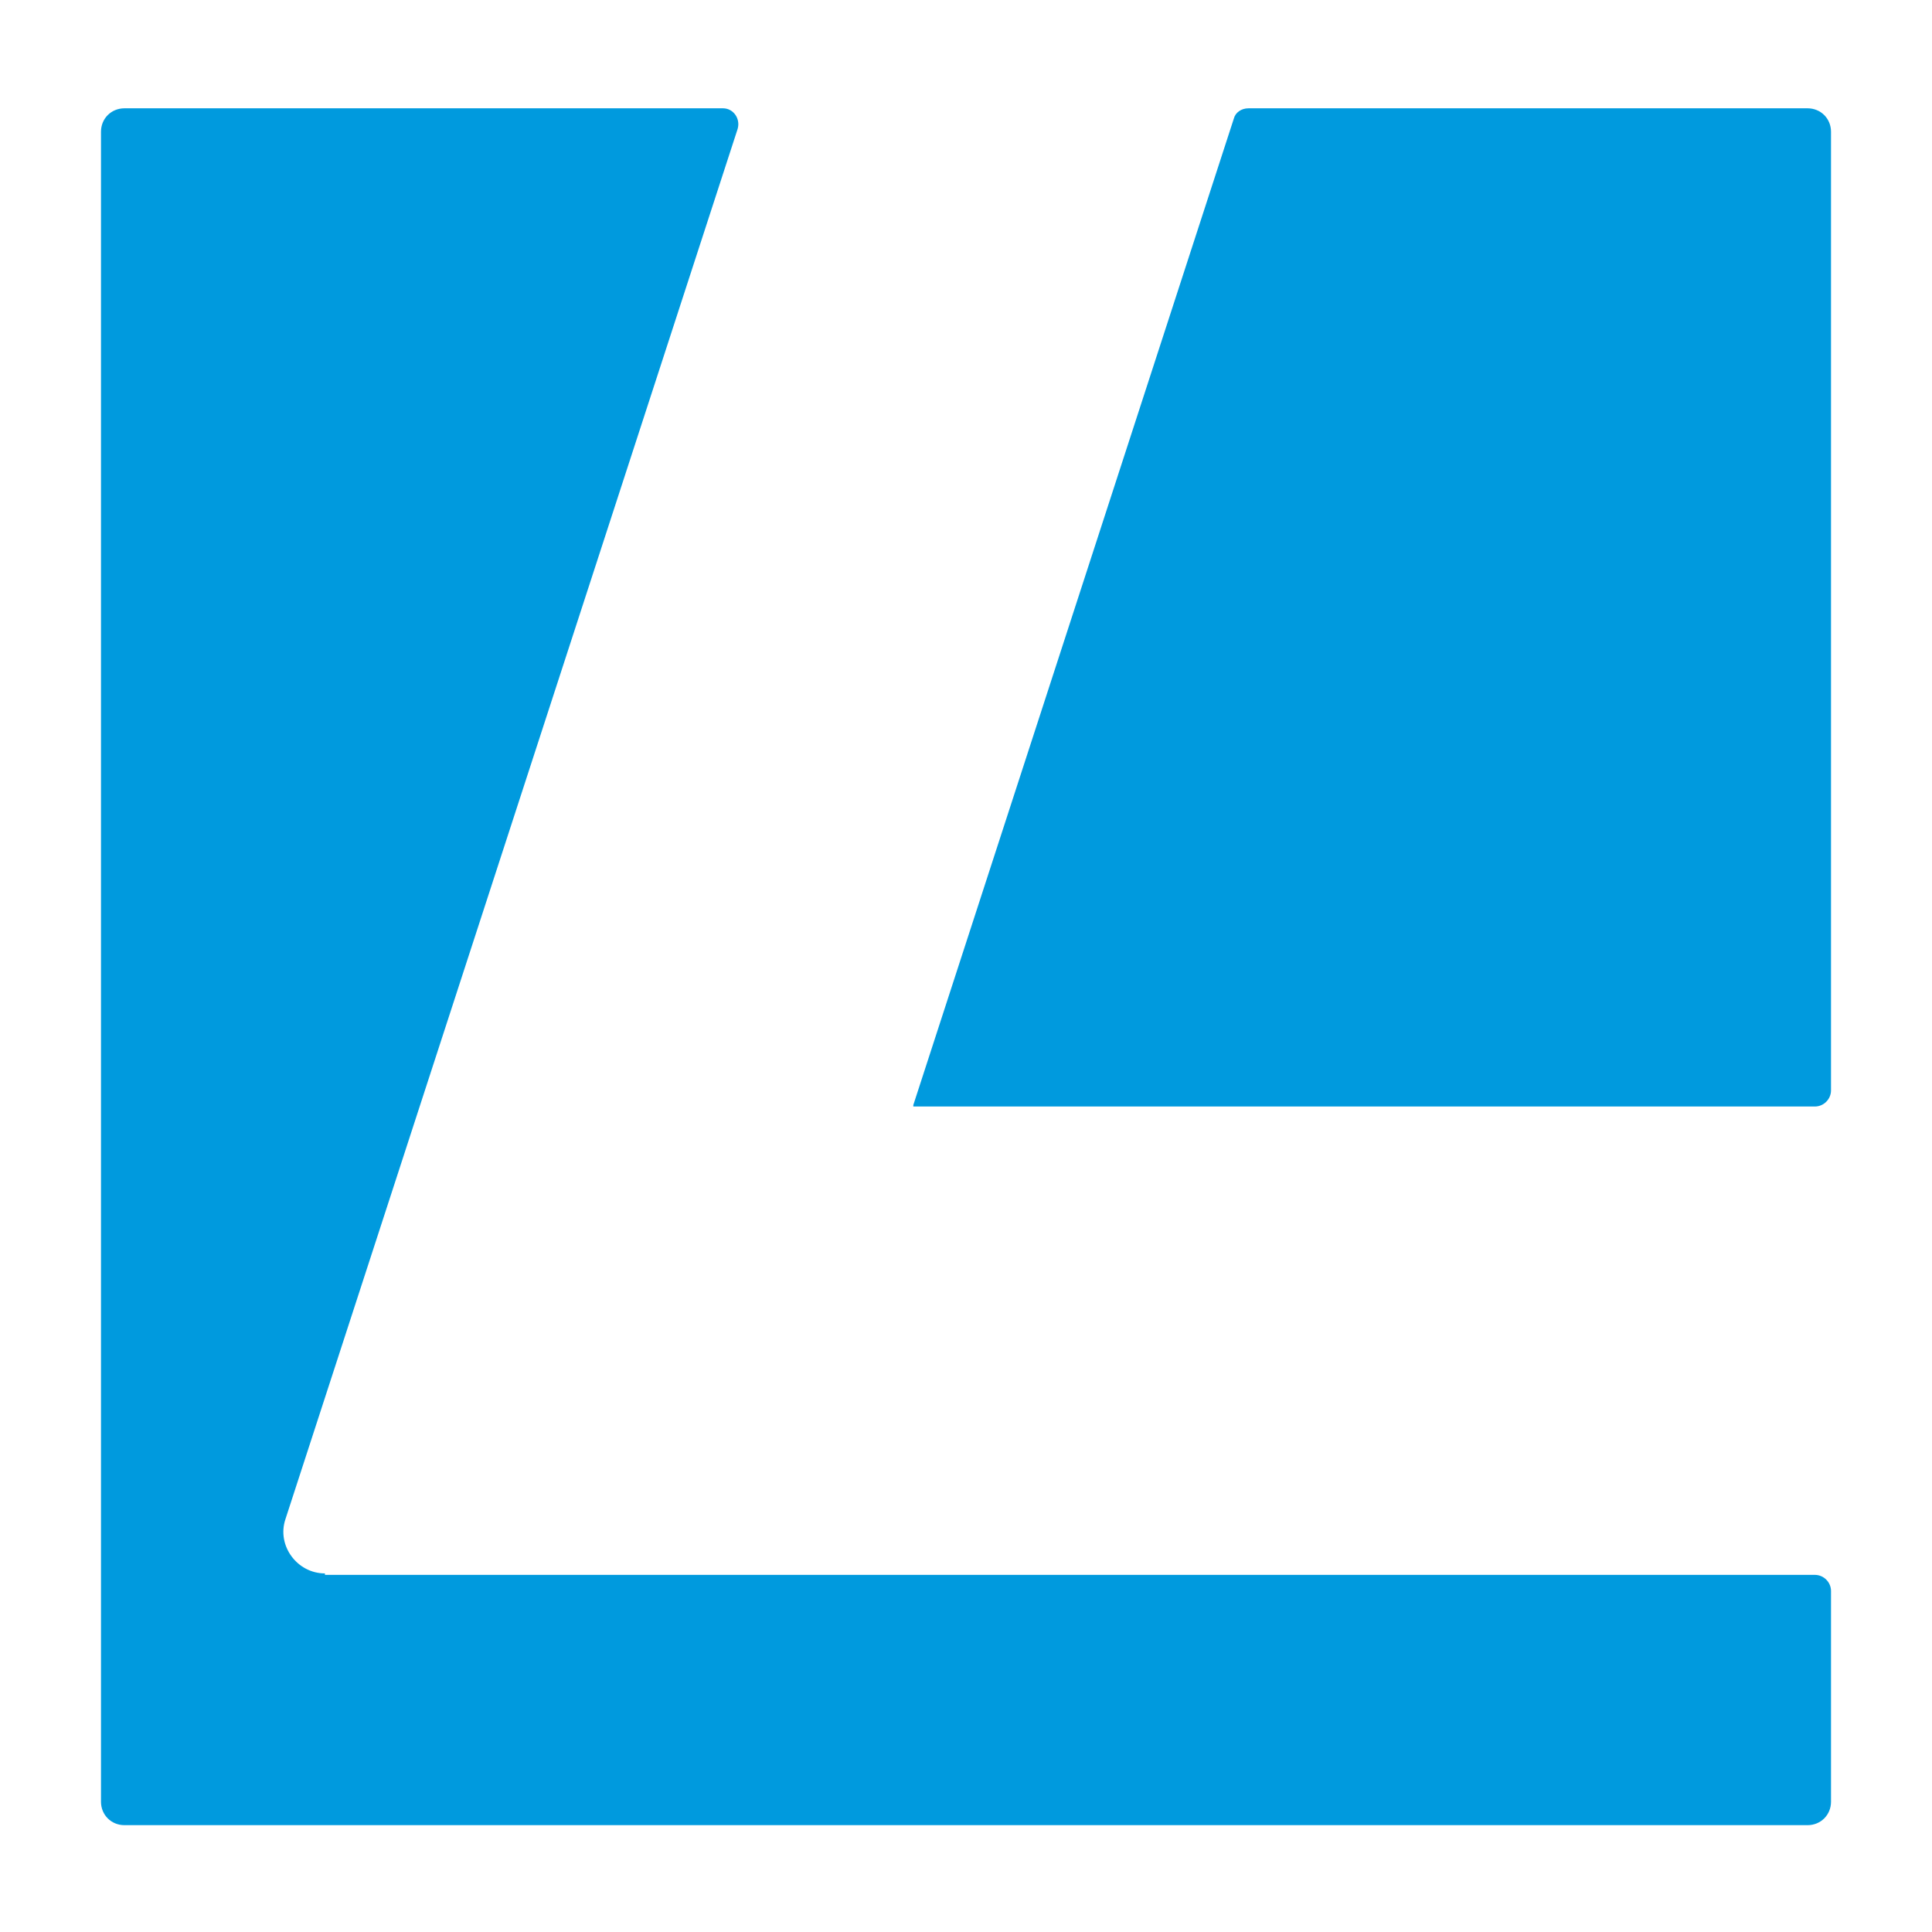
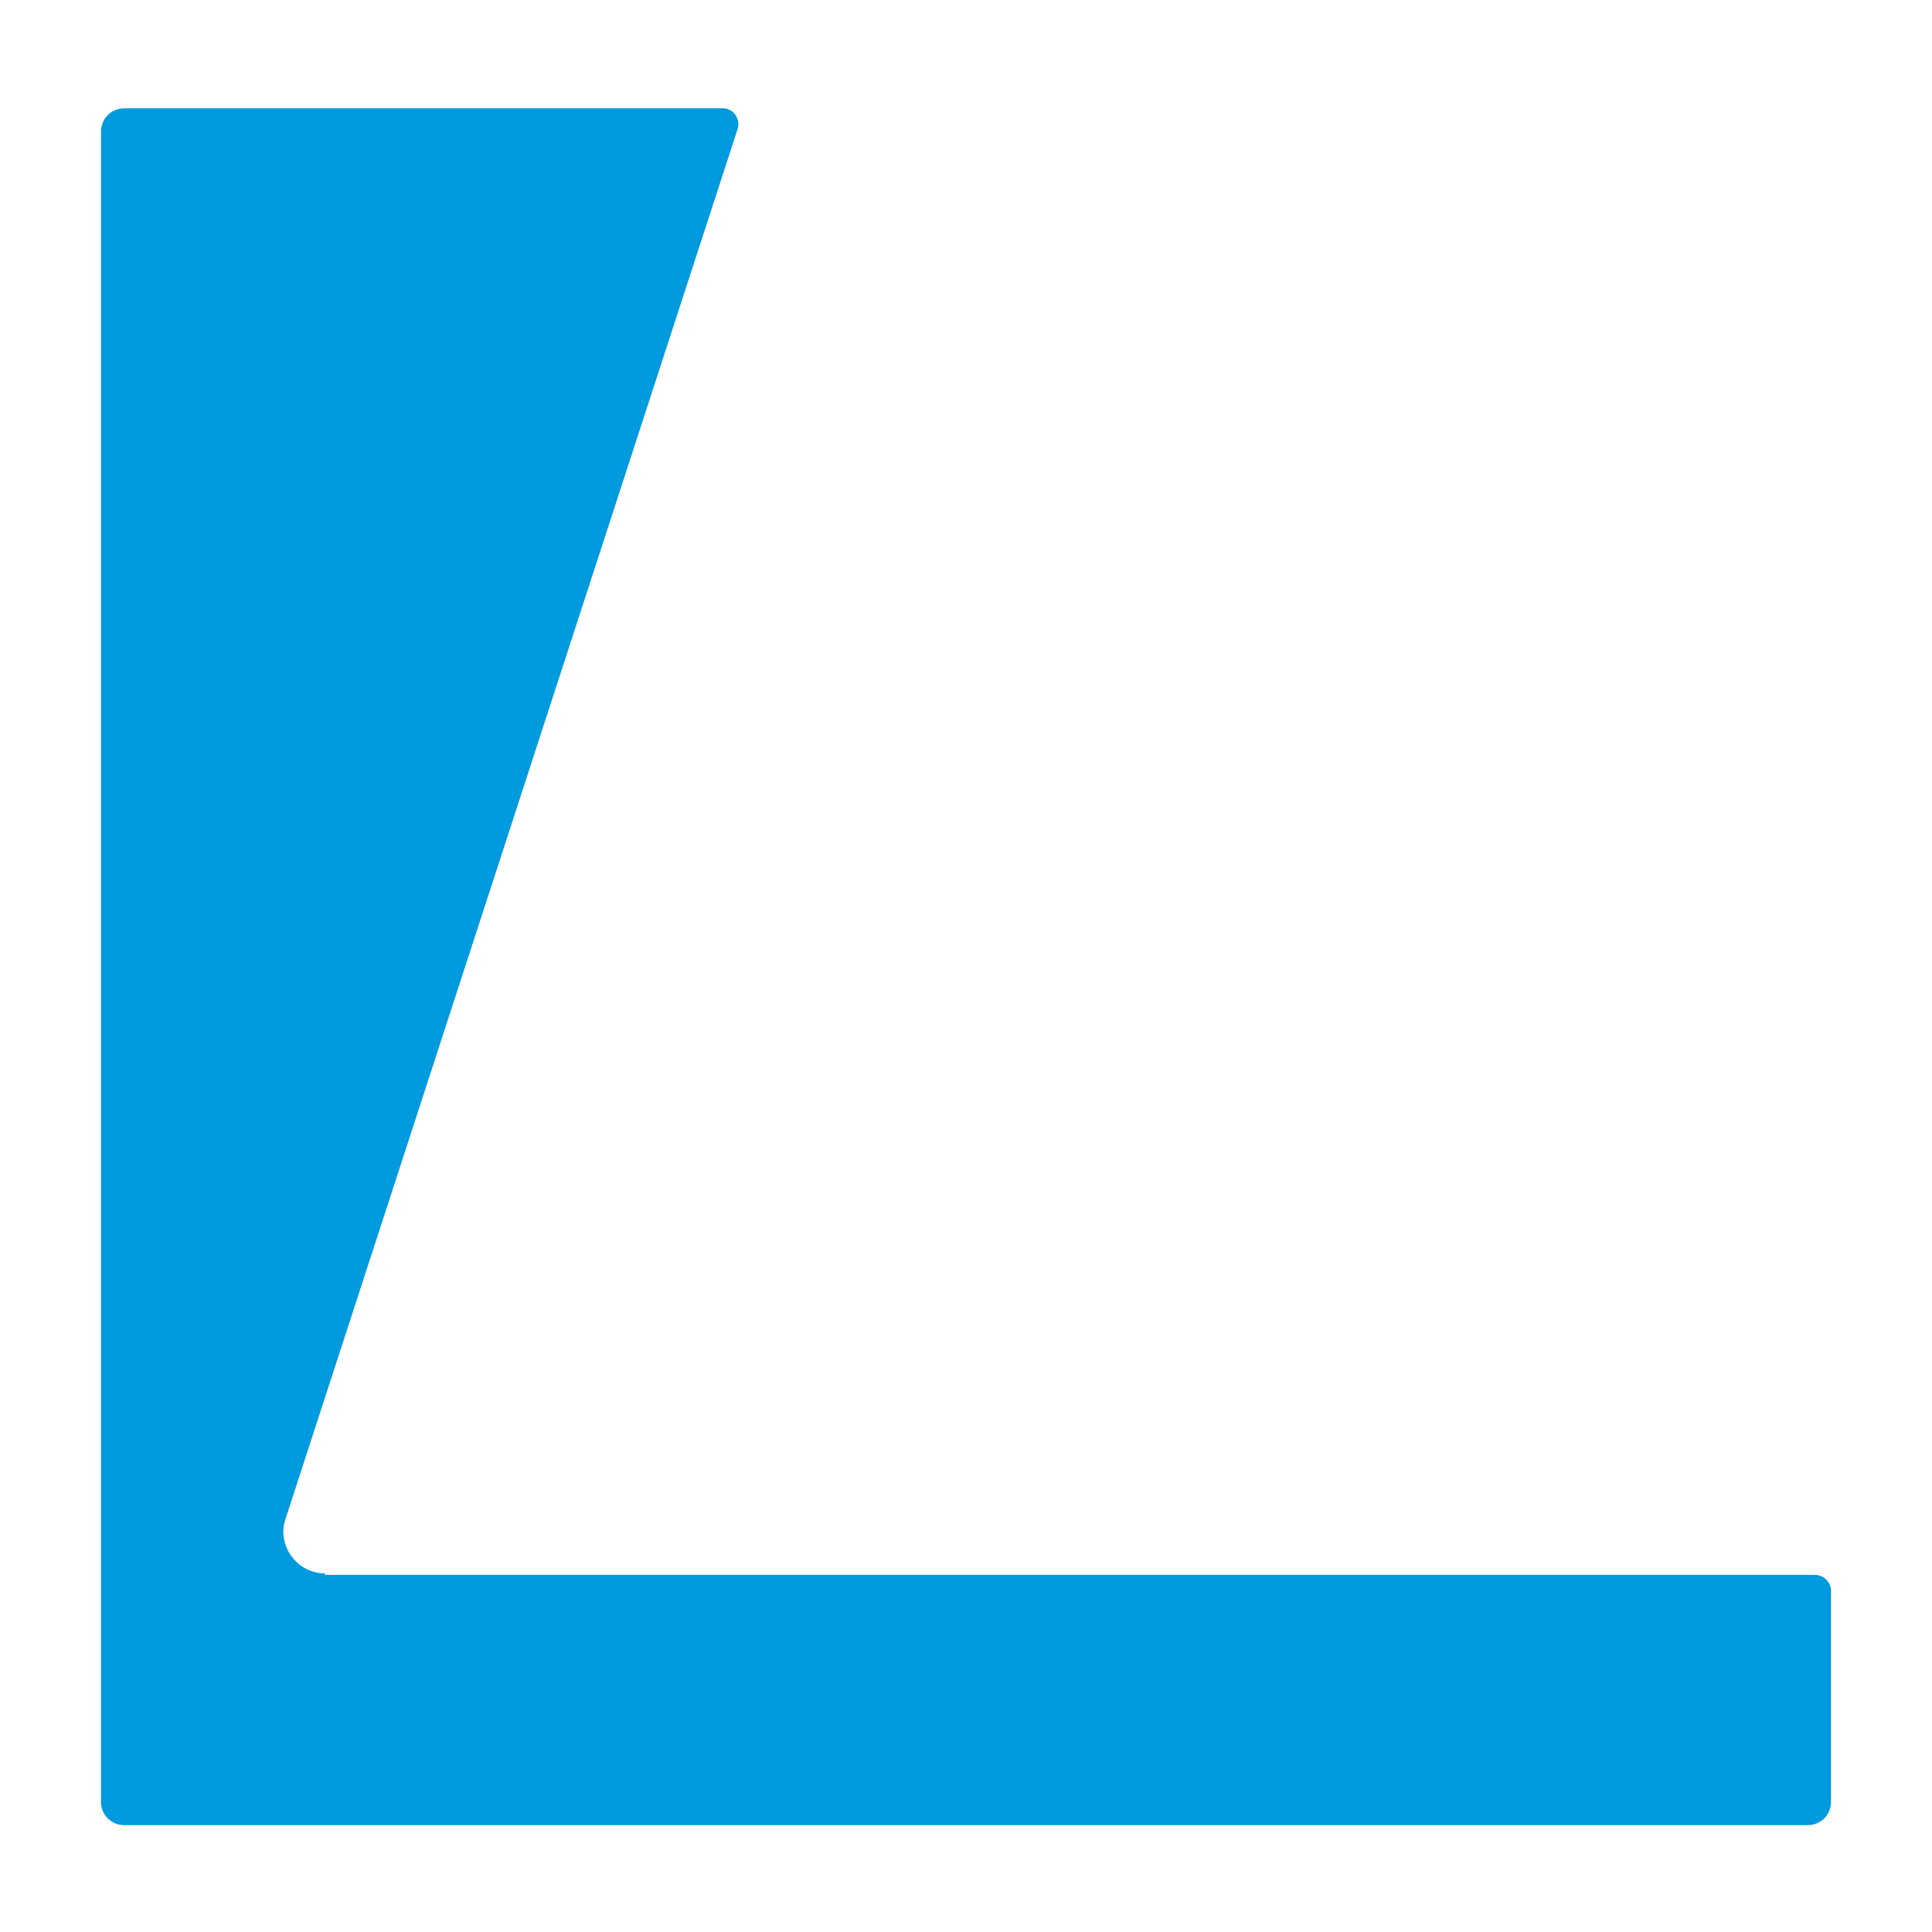
<svg xmlns="http://www.w3.org/2000/svg" version="1.1" viewBox="0 0 132 132">
  <defs>
    <style>
      .cls-1 {
        fill: #009ade;
      }
    </style>
  </defs>
  <g>
    <g id="Layer_1">
      <g id="Layer_1-2" data-name="Layer_1">
        <g>
          <path class="cls-1" d="M22.2,107.5c-1.9,0-3.3-1.9-2.7-3.7L50.4,8.8c.2-.7-.3-1.4-1-1.4H8.5c-.9,0-1.6.7-1.6,1.6v114.1c0,.9.7,1.6,1.6,1.6h115c.9,0,1.6-.7,1.6-1.6v-14.4c0-.6-.5-1.1-1.1-1.1H22.2Z" />
-           <path class="cls-1" d="M62.4,75.6h61.6c.6,0,1.1-.5,1.1-1.1V9c0-.9-.7-1.6-1.6-1.6h-38.2c-.5,0-.9.3-1,.7l-21.9,67.4h0Z" />
        </g>
      </g>
    </g>
  </g>
</svg>